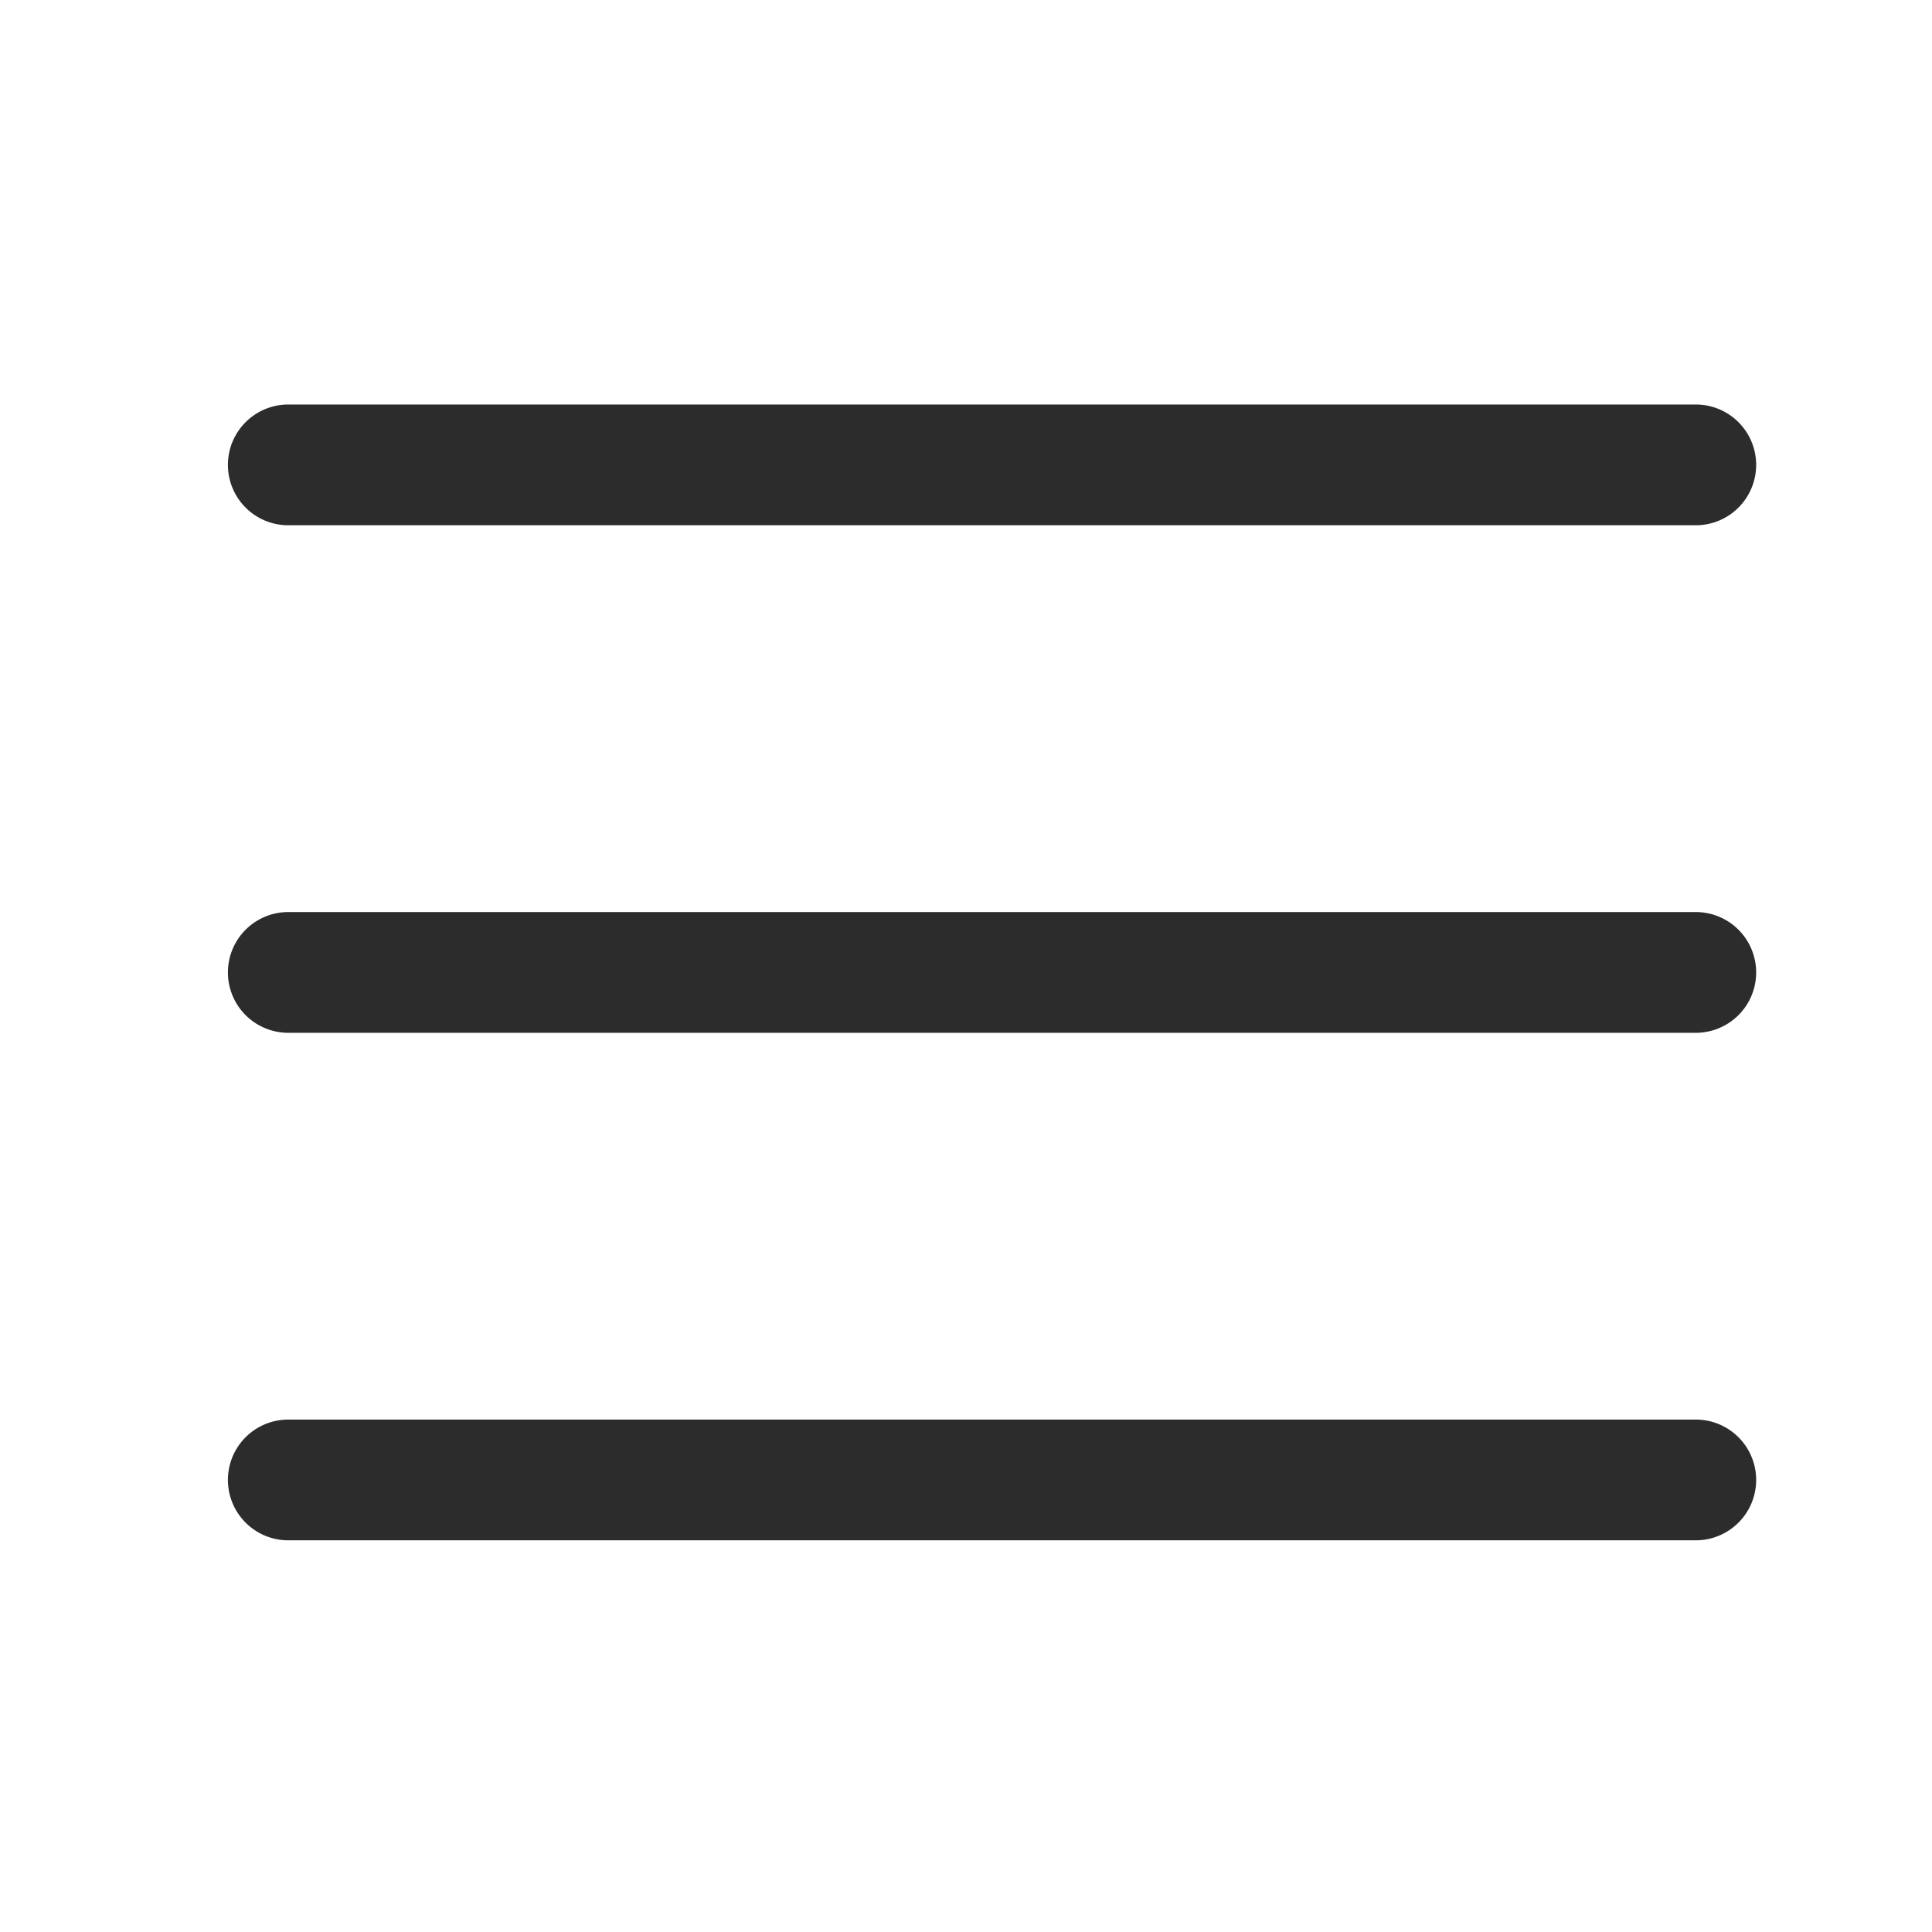
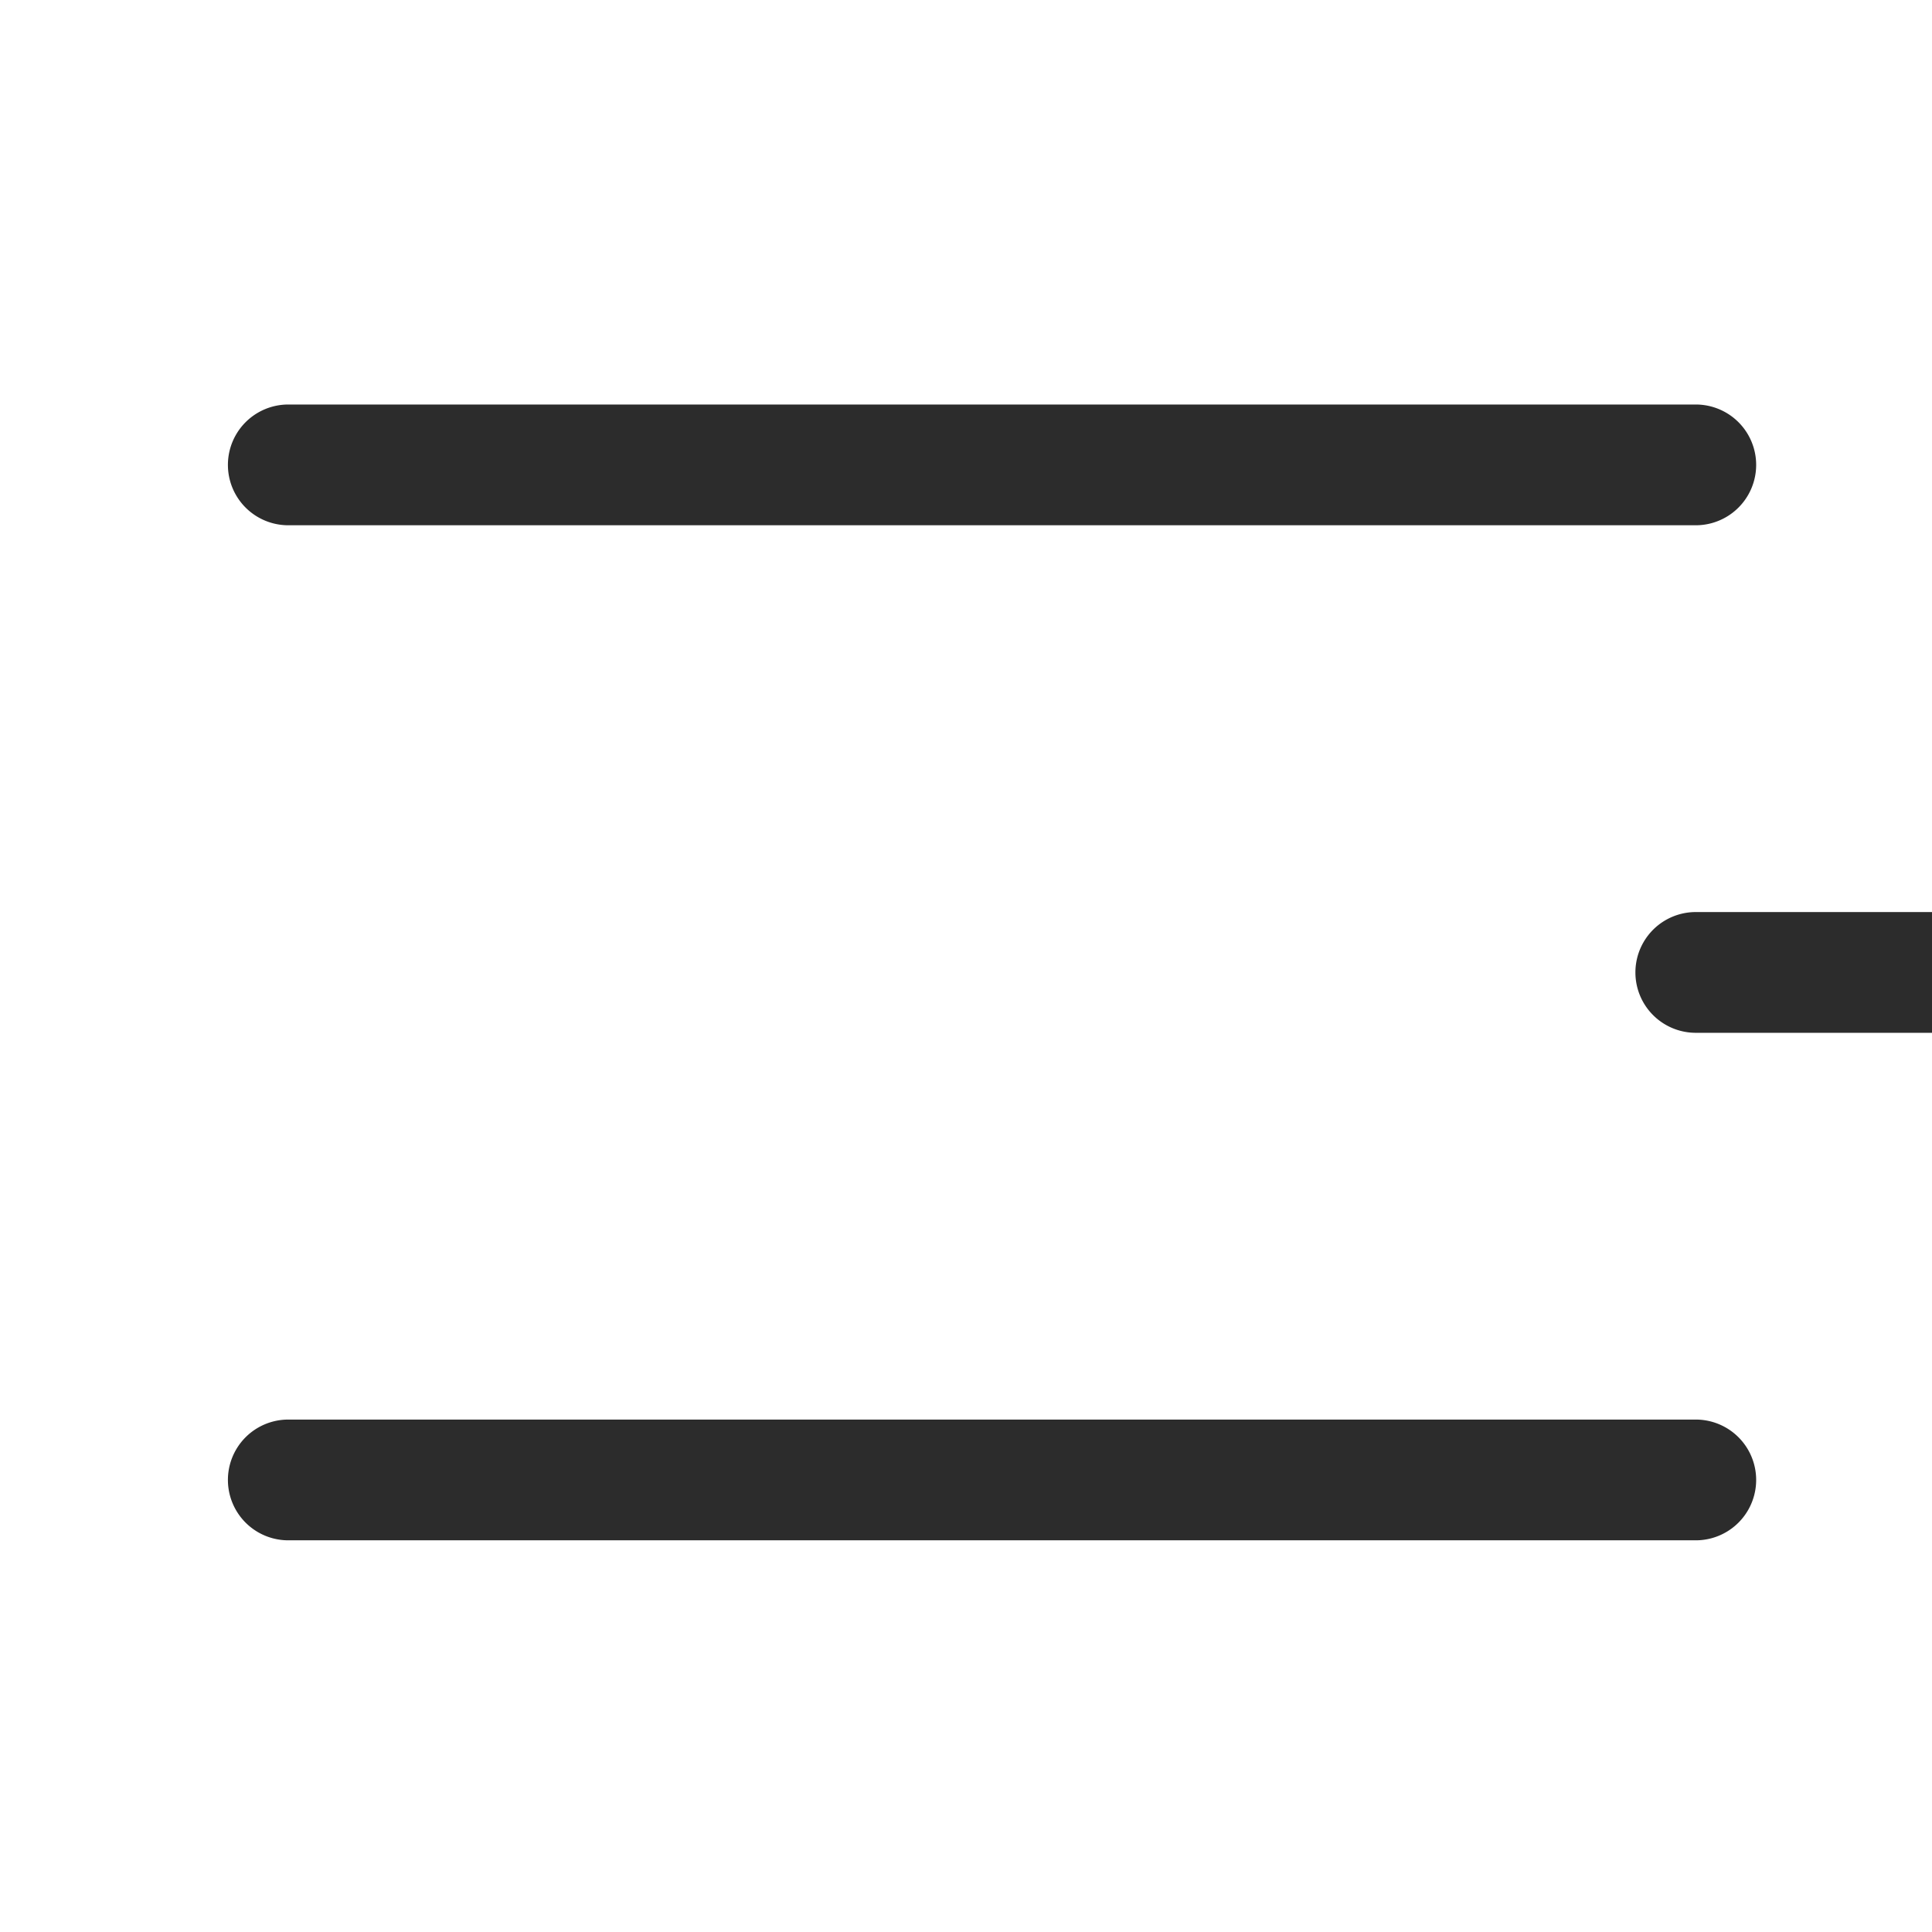
<svg xmlns="http://www.w3.org/2000/svg" t="1711943368192" class="icon" viewBox="0 0 1024 1024" version="1.1" p-id="4283" width="200" height="200">
-   <path d="M898.8 278.4H152.8a32 32 0 0 1 0-64h746a32 32 0 0 1 0 64zM898.8 547.408H152.8a32 32 0 0 1 0-64h746a32 32 0 0 1 0 64zM898.8 816.4H152.8a32 32 0 0 1 0-64h746a32 32 0 0 1 0 64z" fill="#2c2c2c" p-id="4284" />
+   <path d="M898.8 278.4H152.8a32 32 0 0 1 0-64h746a32 32 0 0 1 0 64zM898.8 547.408a32 32 0 0 1 0-64h746a32 32 0 0 1 0 64zM898.8 816.4H152.8a32 32 0 0 1 0-64h746a32 32 0 0 1 0 64z" fill="#2c2c2c" p-id="4284" />
</svg>